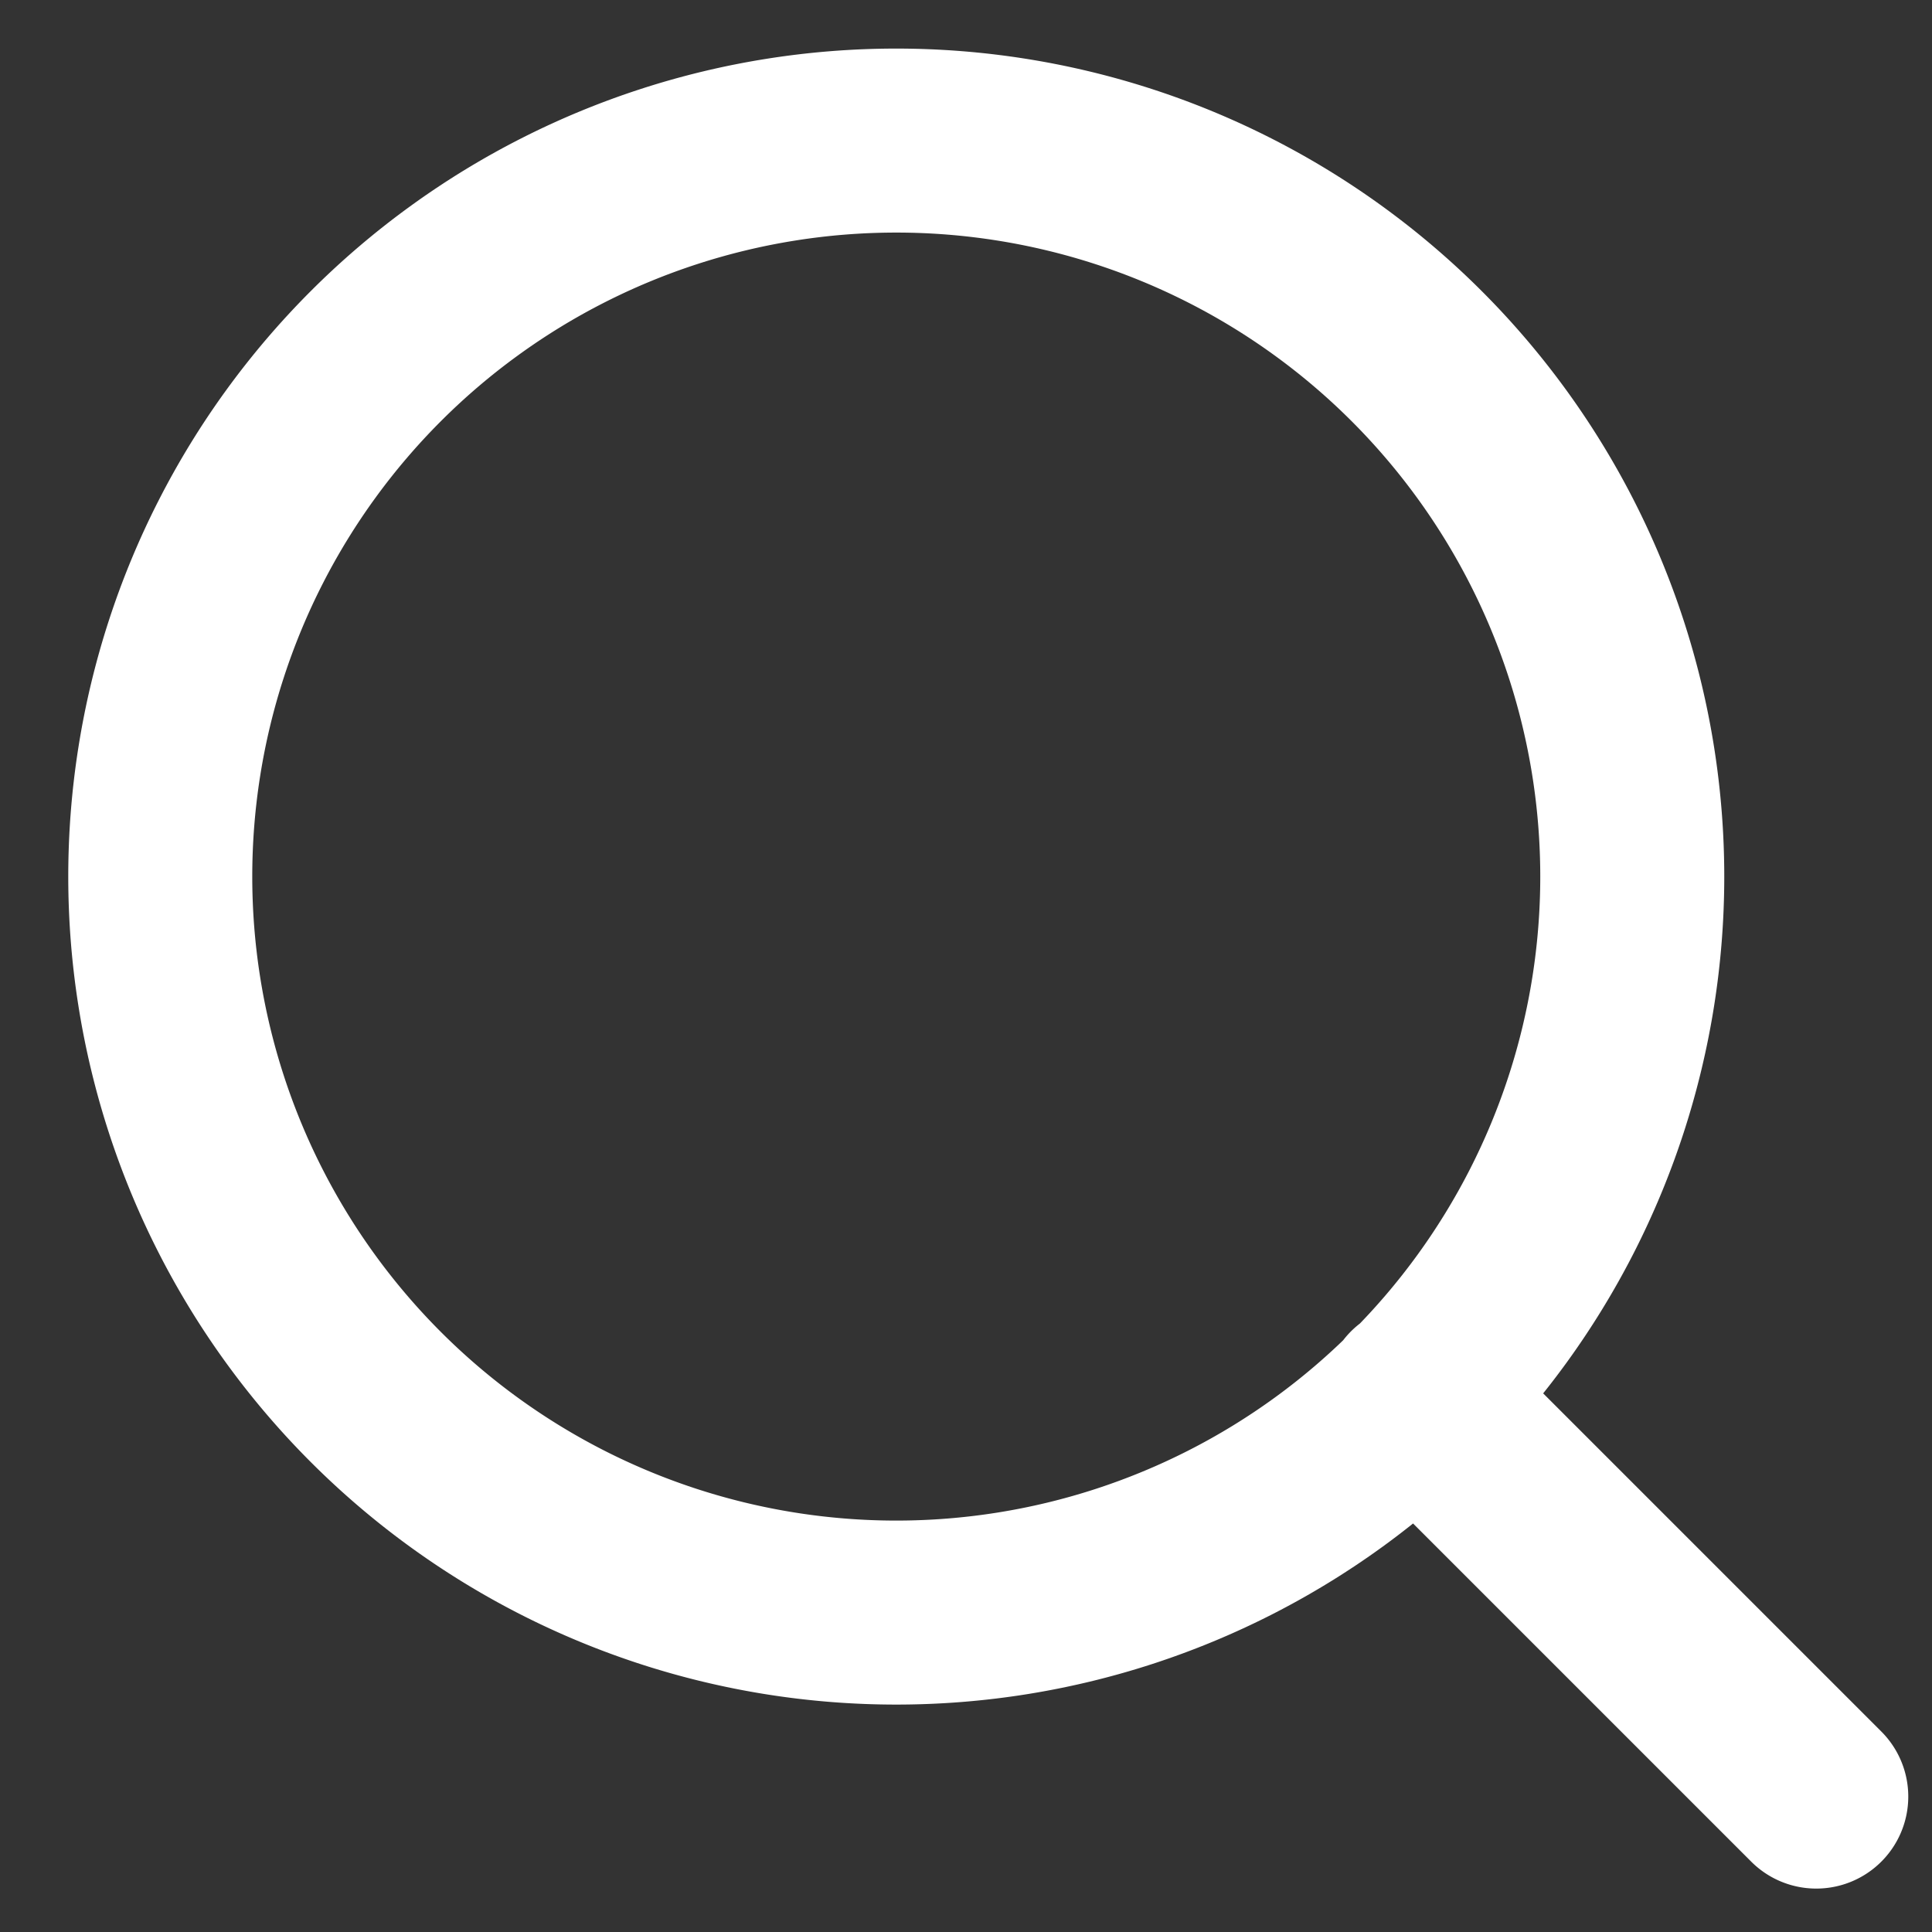
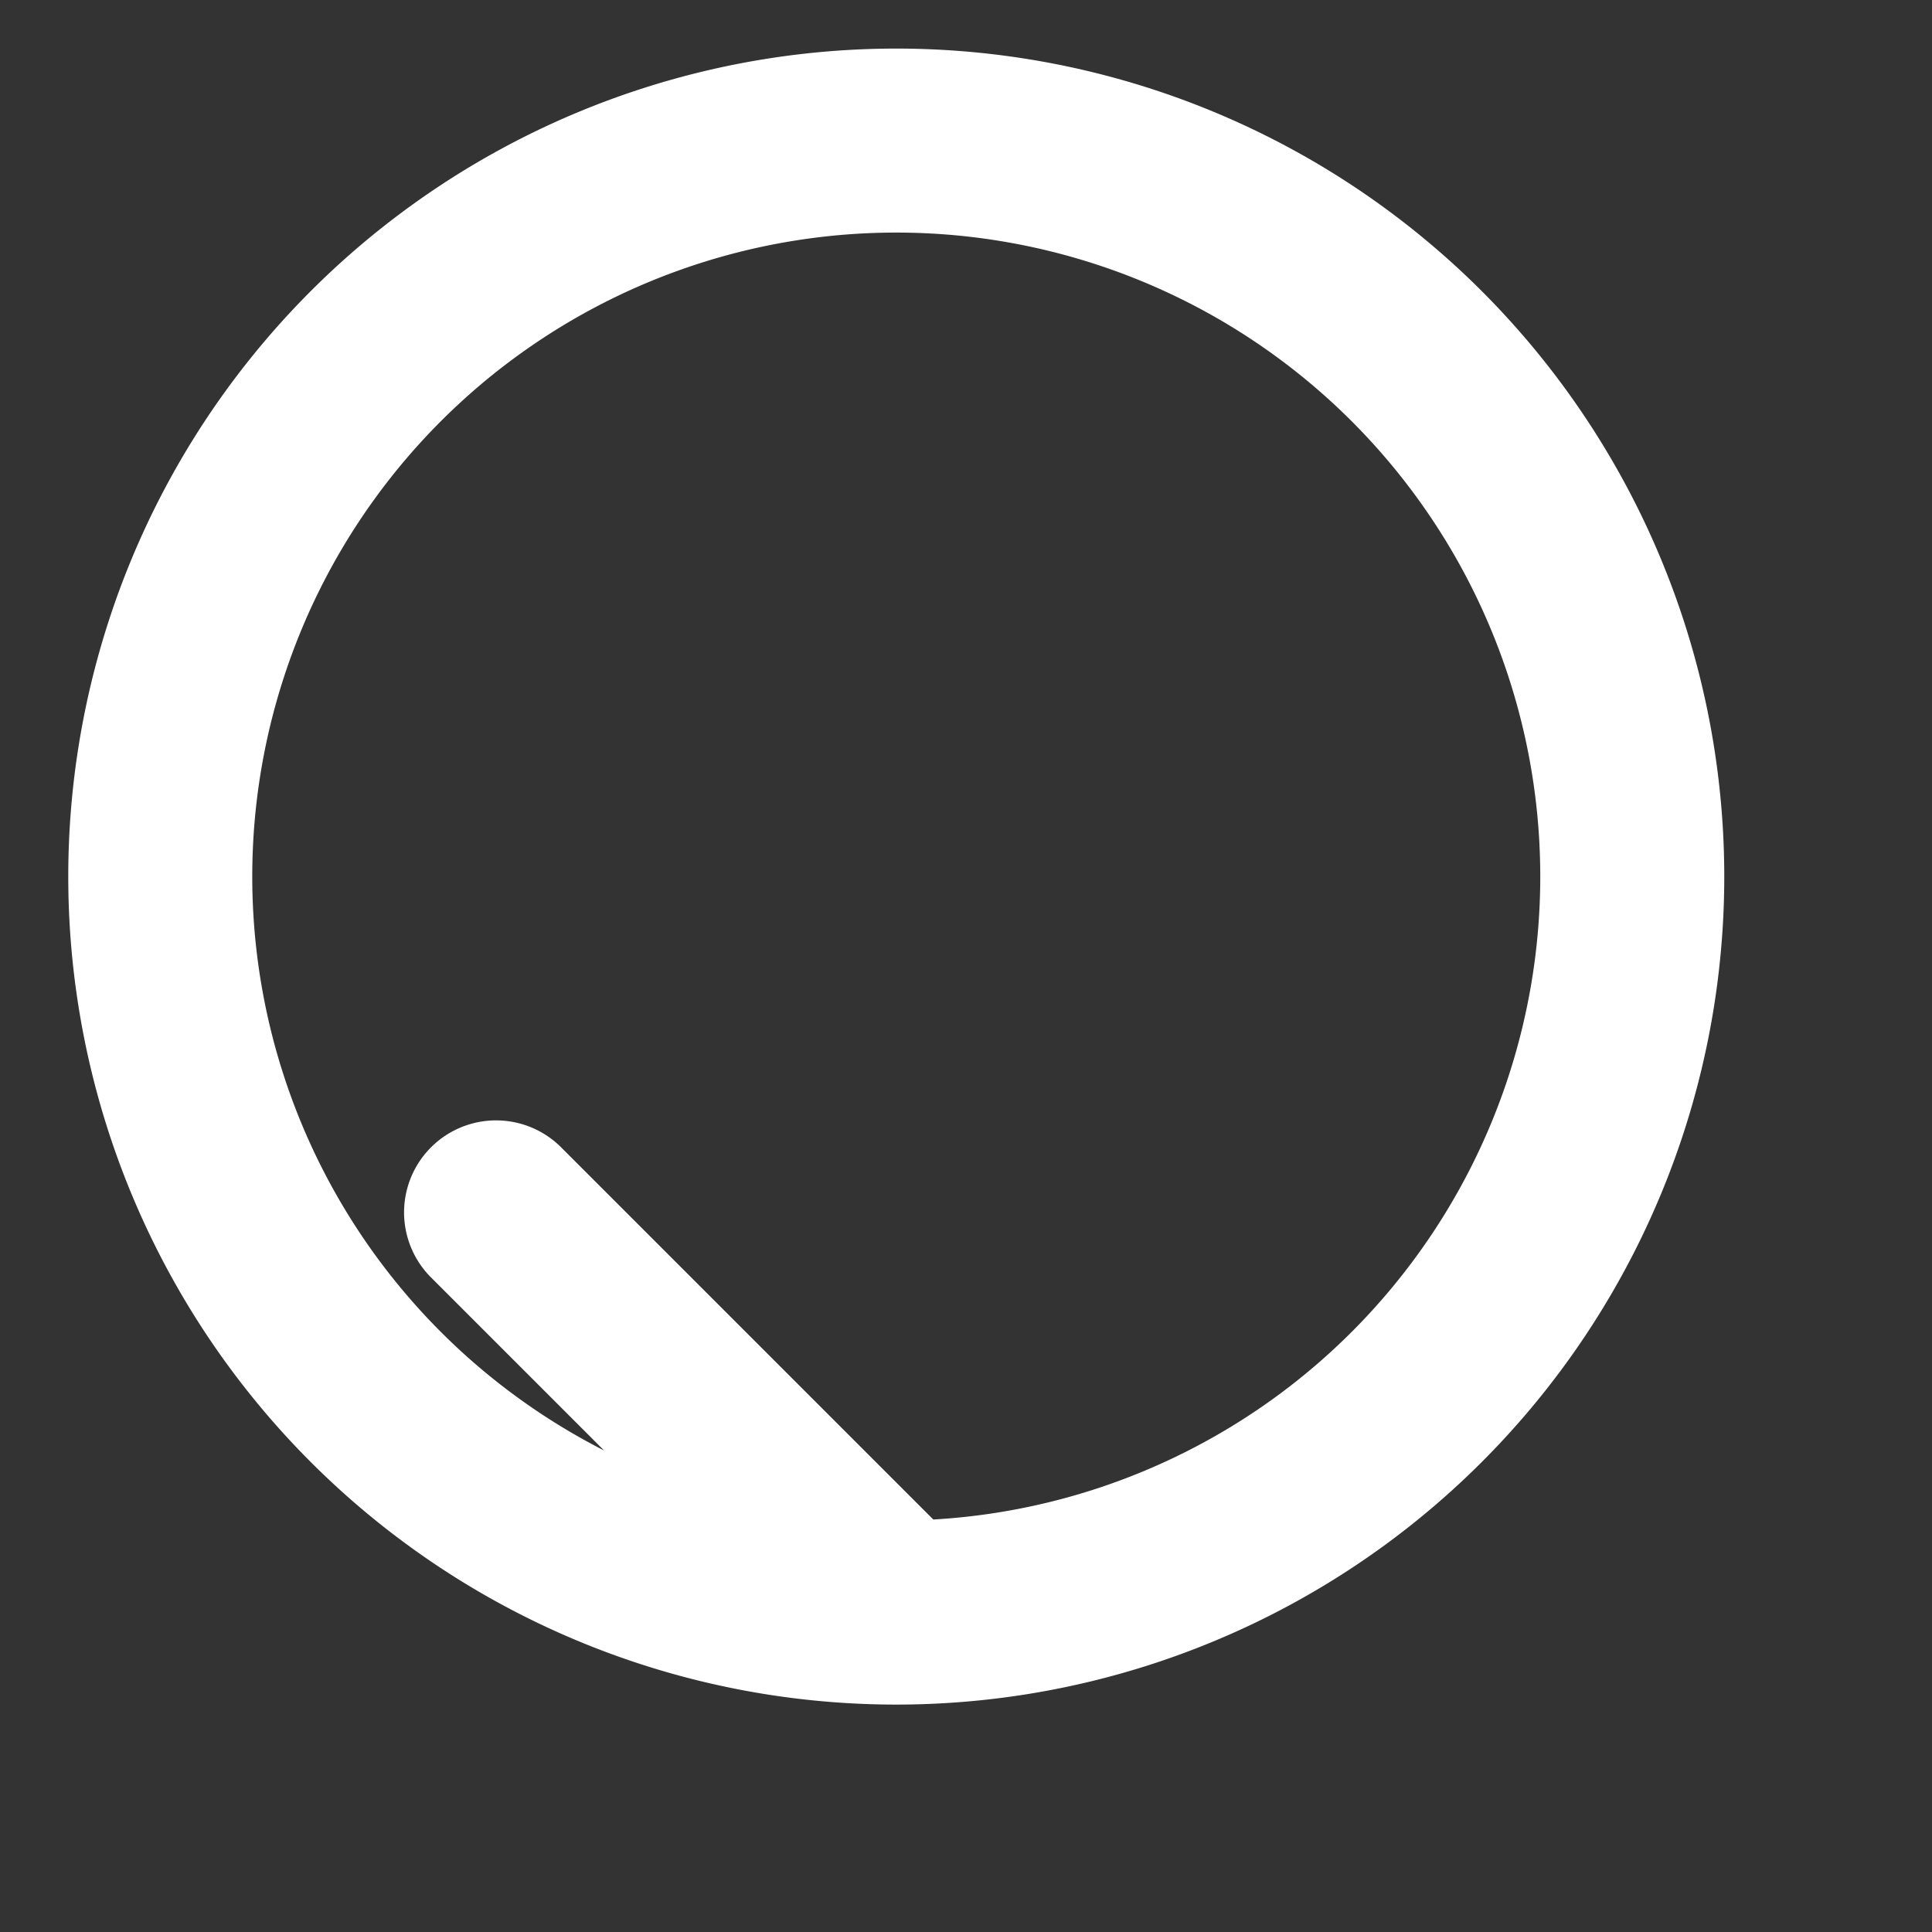
<svg xmlns="http://www.w3.org/2000/svg" viewBox="0 0 21 21" fill="none">
  <rect x="0" y="0" width="21" height="21" fill="#333333" stroke="none" />
-   <path d="M9.742 17.528a8 8 0 1 0 0-16 8 8 0 0 0 0 16zM19.742 19.528l-4.35-4.35" stroke="#FFFFFF" stroke-width="2" stroke-linecap="round" stroke-linejoin="round" />
+   <path d="M9.742 17.528a8 8 0 1 0 0-16 8 8 0 0 0 0 16zl-4.35-4.35" stroke="#FFFFFF" stroke-width="2" stroke-linecap="round" stroke-linejoin="round" />
</svg>